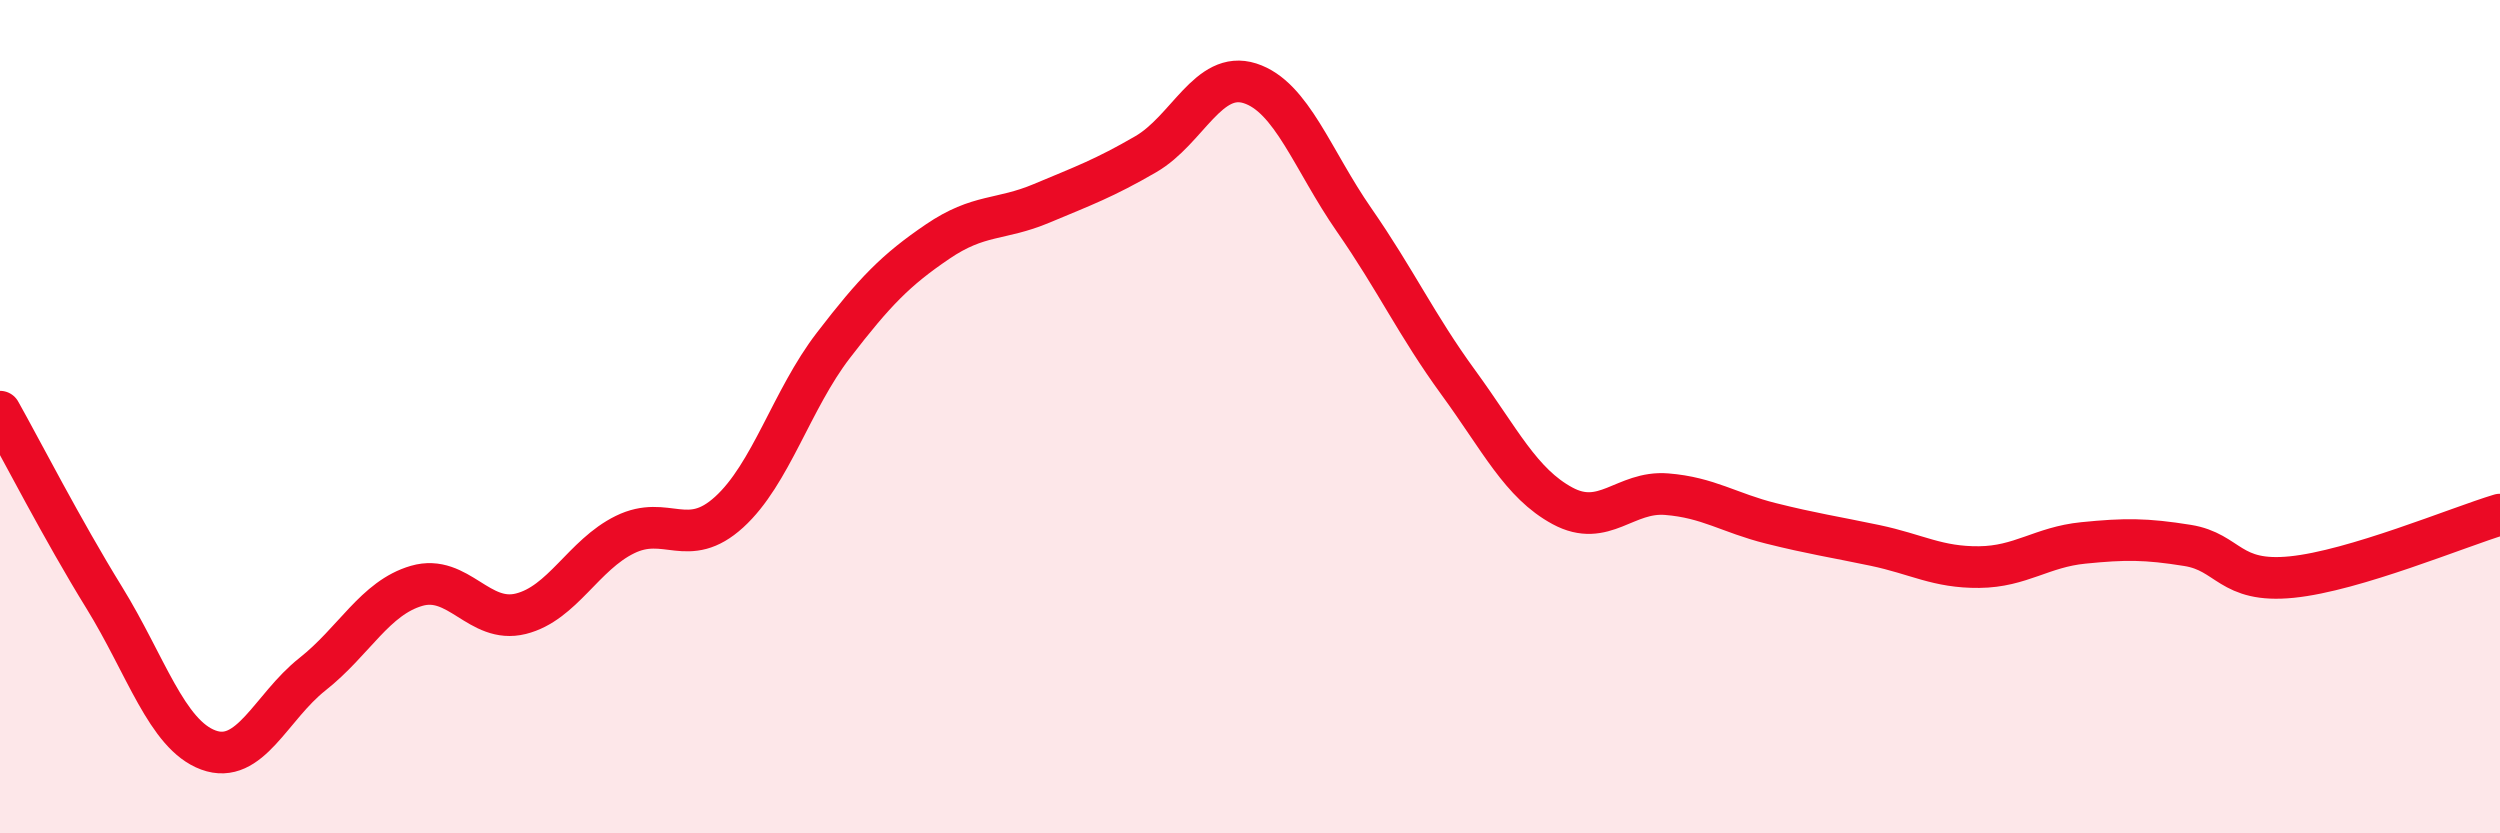
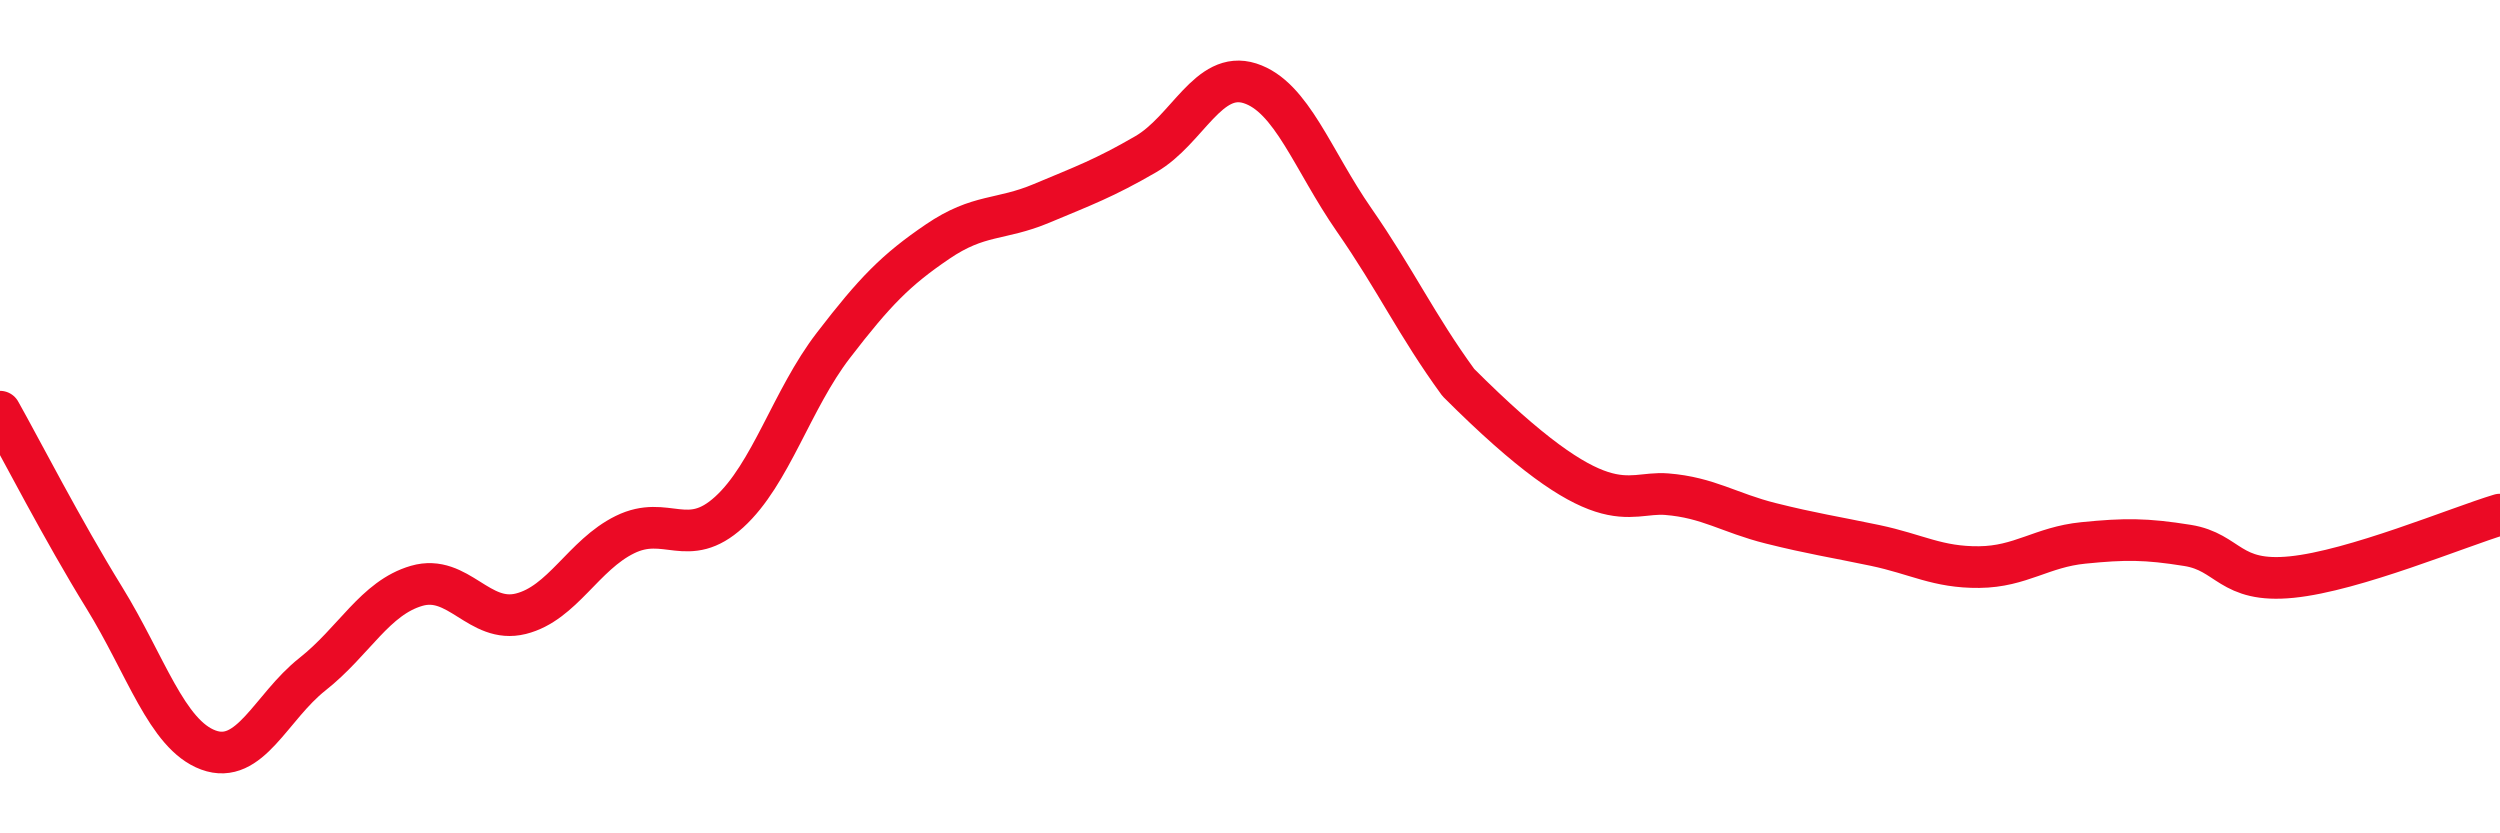
<svg xmlns="http://www.w3.org/2000/svg" width="60" height="20" viewBox="0 0 60 20">
-   <path d="M 0,9.88 C 0.5,10.77 1.5,12.72 2.5,14.34 C 3.5,15.96 4,17.63 5,18 C 6,18.37 6.5,16.97 7.5,16.18 C 8.5,15.39 9,14.35 10,14.06 C 11,13.77 11.5,14.98 12.5,14.73 C 13.5,14.48 14,13.32 15,12.83 C 16,12.34 16.5,13.2 17.5,12.29 C 18.5,11.38 19,9.59 20,8.29 C 21,6.99 21.5,6.48 22.5,5.8 C 23.5,5.12 24,5.3 25,4.88 C 26,4.46 26.5,4.28 27.5,3.7 C 28.5,3.12 29,1.68 30,2 C 31,2.32 31.5,3.84 32.5,5.28 C 33.5,6.72 34,7.81 35,9.18 C 36,10.55 36.5,11.6 37.5,12.14 C 38.5,12.68 39,11.78 40,11.86 C 41,11.94 41.5,12.31 42.5,12.56 C 43.5,12.81 44,12.88 45,13.09 C 46,13.3 46.5,13.62 47.5,13.61 C 48.5,13.6 49,13.13 50,13.03 C 51,12.93 51.5,12.93 52.5,13.09 C 53.5,13.25 53.5,14 55,13.85 C 56.5,13.7 59,12.65 60,12.35L60 20L0 20Z" fill="#EB0A25" opacity="0.1" stroke-linecap="round" stroke-linejoin="round" />
-   <path d="M 0,9.88 C 0.5,10.77 1.5,12.72 2.5,14.34 C 3.5,15.96 4,17.63 5,18 C 6,18.37 6.5,16.97 7.5,16.18 C 8.5,15.39 9,14.35 10,14.06 C 11,13.77 11.5,14.98 12.5,14.73 C 13.5,14.48 14,13.32 15,12.83 C 16,12.34 16.5,13.2 17.5,12.29 C 18.5,11.38 19,9.59 20,8.29 C 21,6.99 21.5,6.48 22.5,5.8 C 23.5,5.12 24,5.3 25,4.88 C 26,4.46 26.5,4.28 27.5,3.7 C 28.5,3.12 29,1.68 30,2 C 31,2.32 31.5,3.84 32.5,5.28 C 33.5,6.72 34,7.81 35,9.18 C 36,10.55 36.5,11.6 37.5,12.14 C 38.5,12.68 39,11.78 40,11.86 C 41,11.94 41.5,12.31 42.5,12.56 C 43.5,12.81 44,12.88 45,13.09 C 46,13.3 46.5,13.62 47.5,13.61 C 48.5,13.6 49,13.13 50,13.03 C 51,12.93 51.5,12.93 52.5,13.09 C 53.5,13.25 53.5,14 55,13.85 C 56.5,13.7 59,12.65 60,12.35" stroke="#EB0A25" stroke-width="1" fill="none" stroke-linecap="round" stroke-linejoin="round" />
+   <path d="M 0,9.88 C 0.5,10.77 1.5,12.72 2.5,14.34 C 3.5,15.96 4,17.63 5,18 C 6,18.37 6.5,16.97 7.5,16.18 C 8.5,15.39 9,14.35 10,14.06 C 11,13.77 11.5,14.98 12.5,14.73 C 13.5,14.48 14,13.32 15,12.83 C 16,12.34 16.5,13.2 17.5,12.29 C 18.5,11.38 19,9.59 20,8.29 C 21,6.99 21.5,6.48 22.5,5.8 C 23.5,5.12 24,5.3 25,4.88 C 26,4.46 26.5,4.28 27.5,3.7 C 28.5,3.12 29,1.68 30,2 C 31,2.32 31.5,3.84 32.5,5.28 C 33.5,6.72 34,7.81 35,9.18 C 38.5,12.68 39,11.78 40,11.86 C 41,11.94 41.5,12.31 42.5,12.56 C 43.5,12.81 44,12.88 45,13.09 C 46,13.3 46.5,13.62 47.5,13.61 C 48.5,13.6 49,13.13 50,13.03 C 51,12.93 51.5,12.93 52.5,13.09 C 53.5,13.25 53.5,14 55,13.85 C 56.5,13.7 59,12.65 60,12.35" stroke="#EB0A25" stroke-width="1" fill="none" stroke-linecap="round" stroke-linejoin="round" />
</svg>